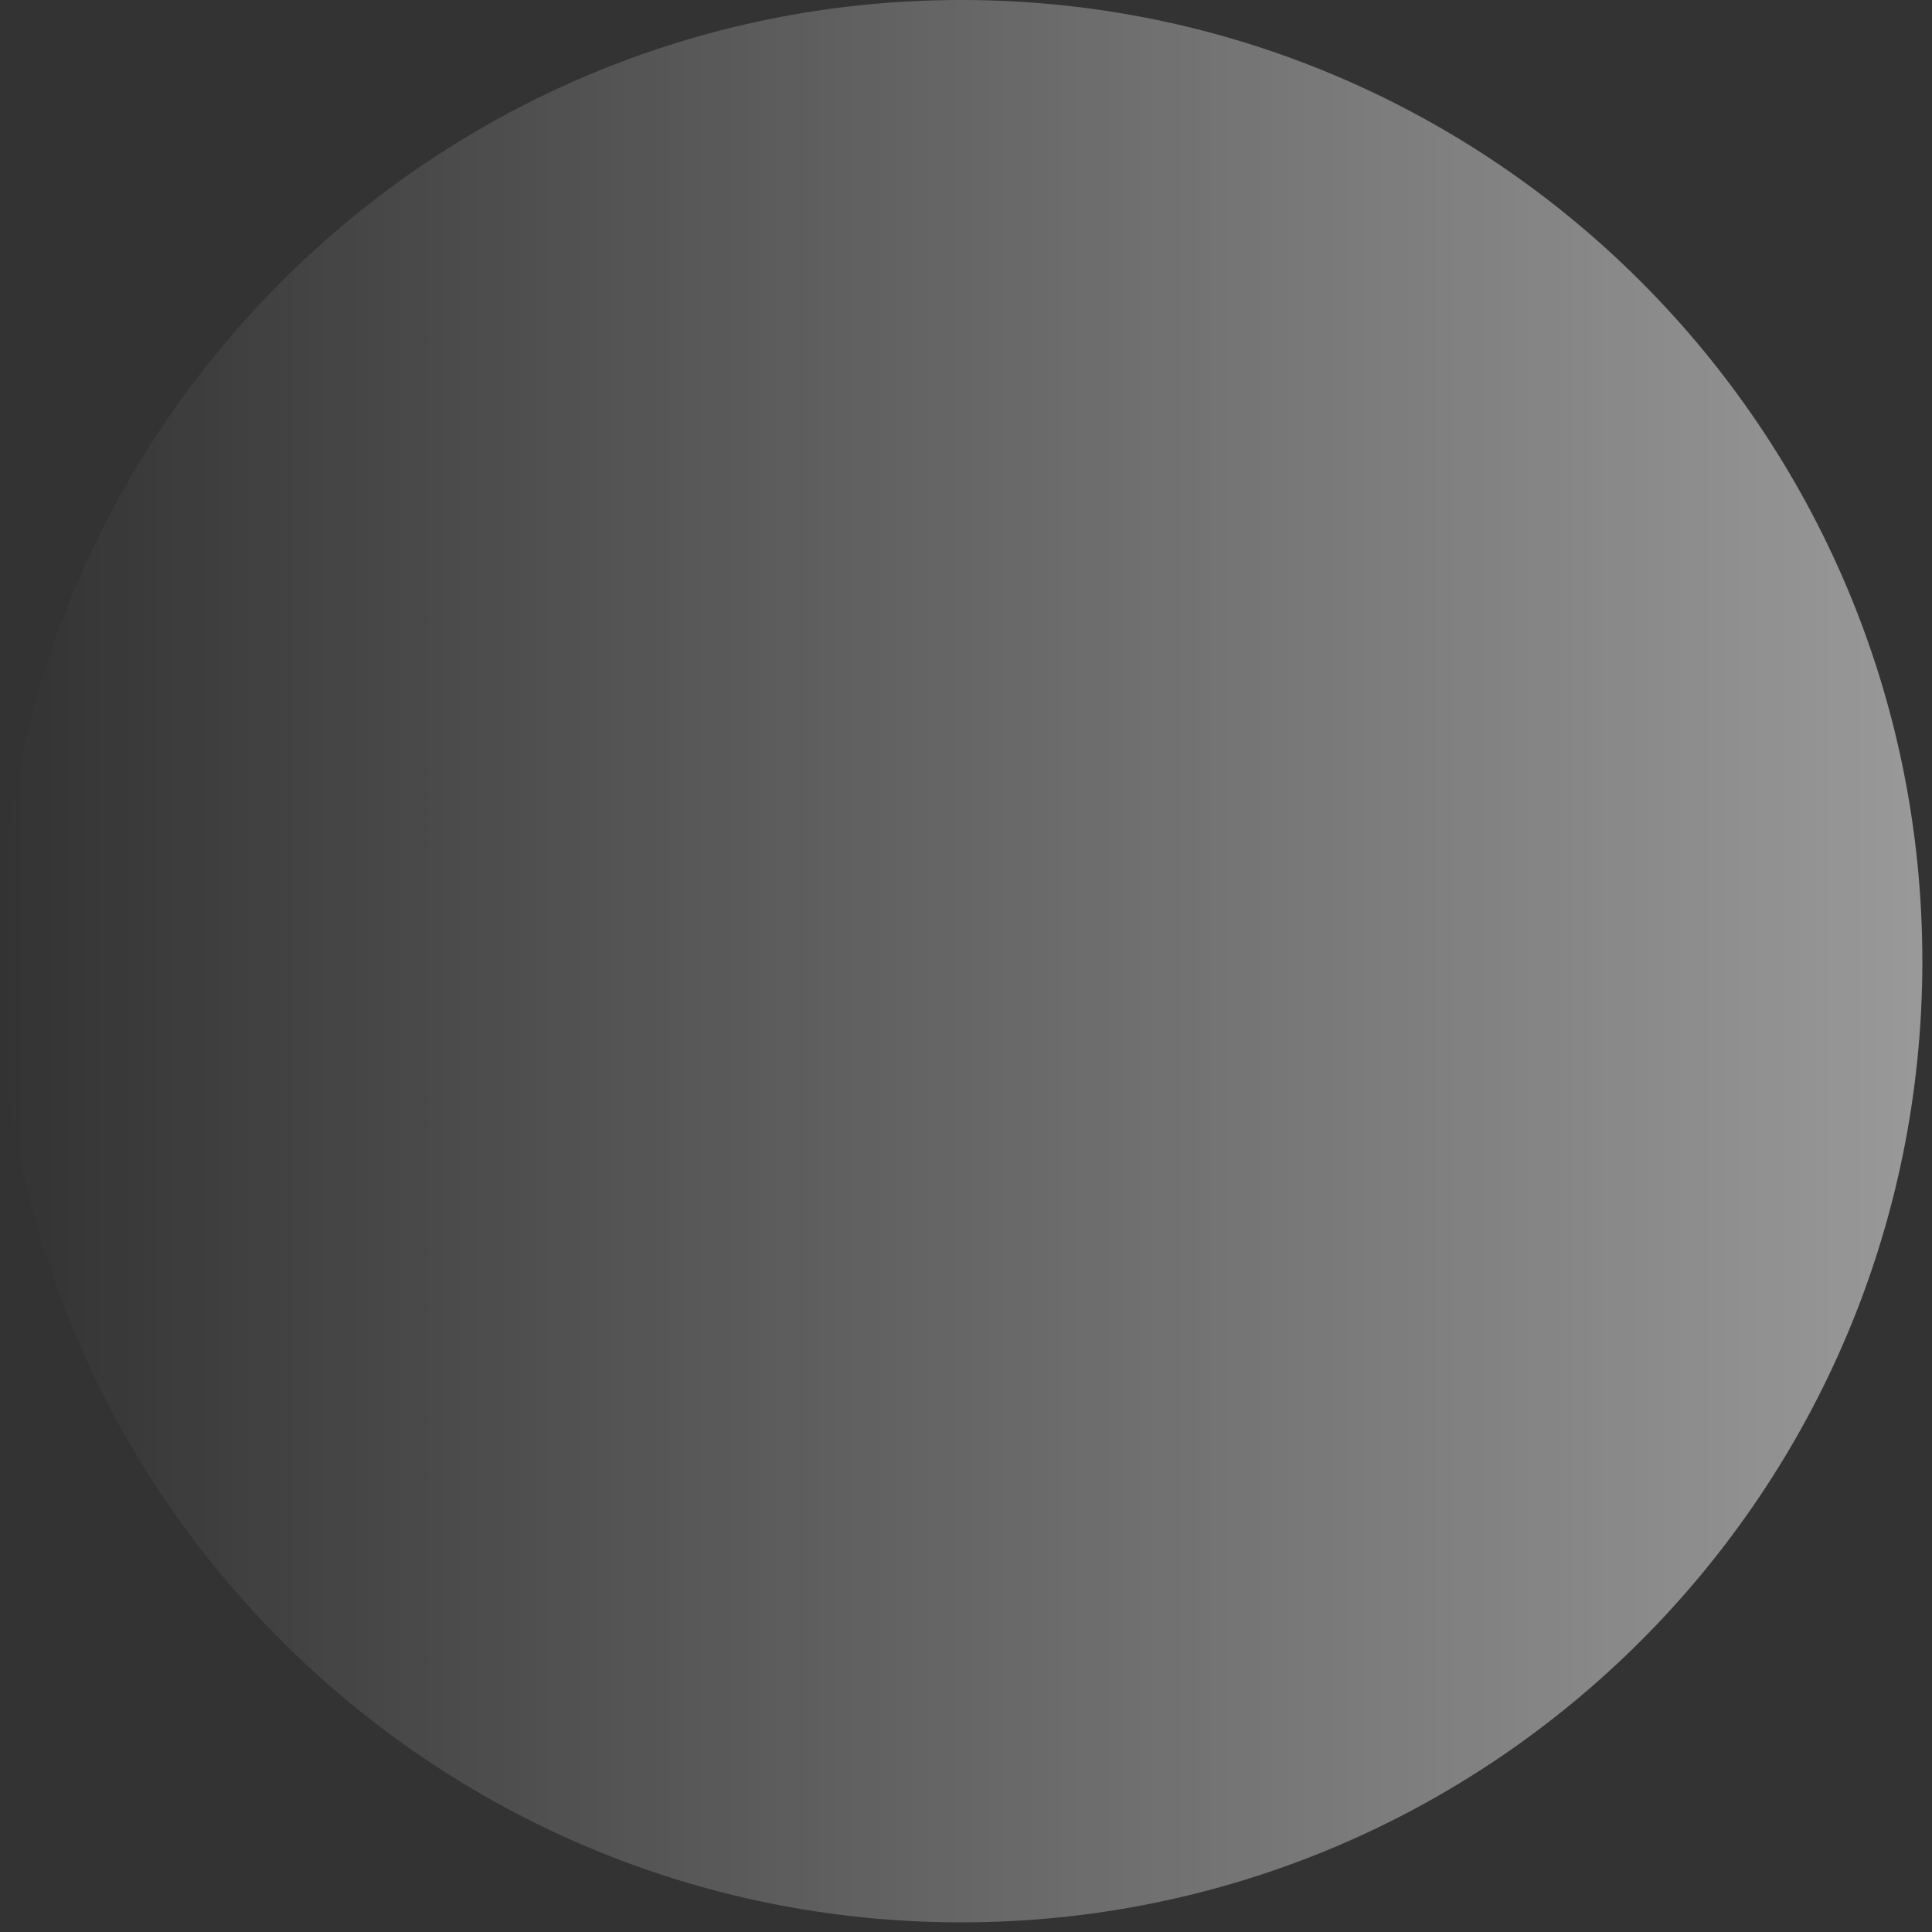
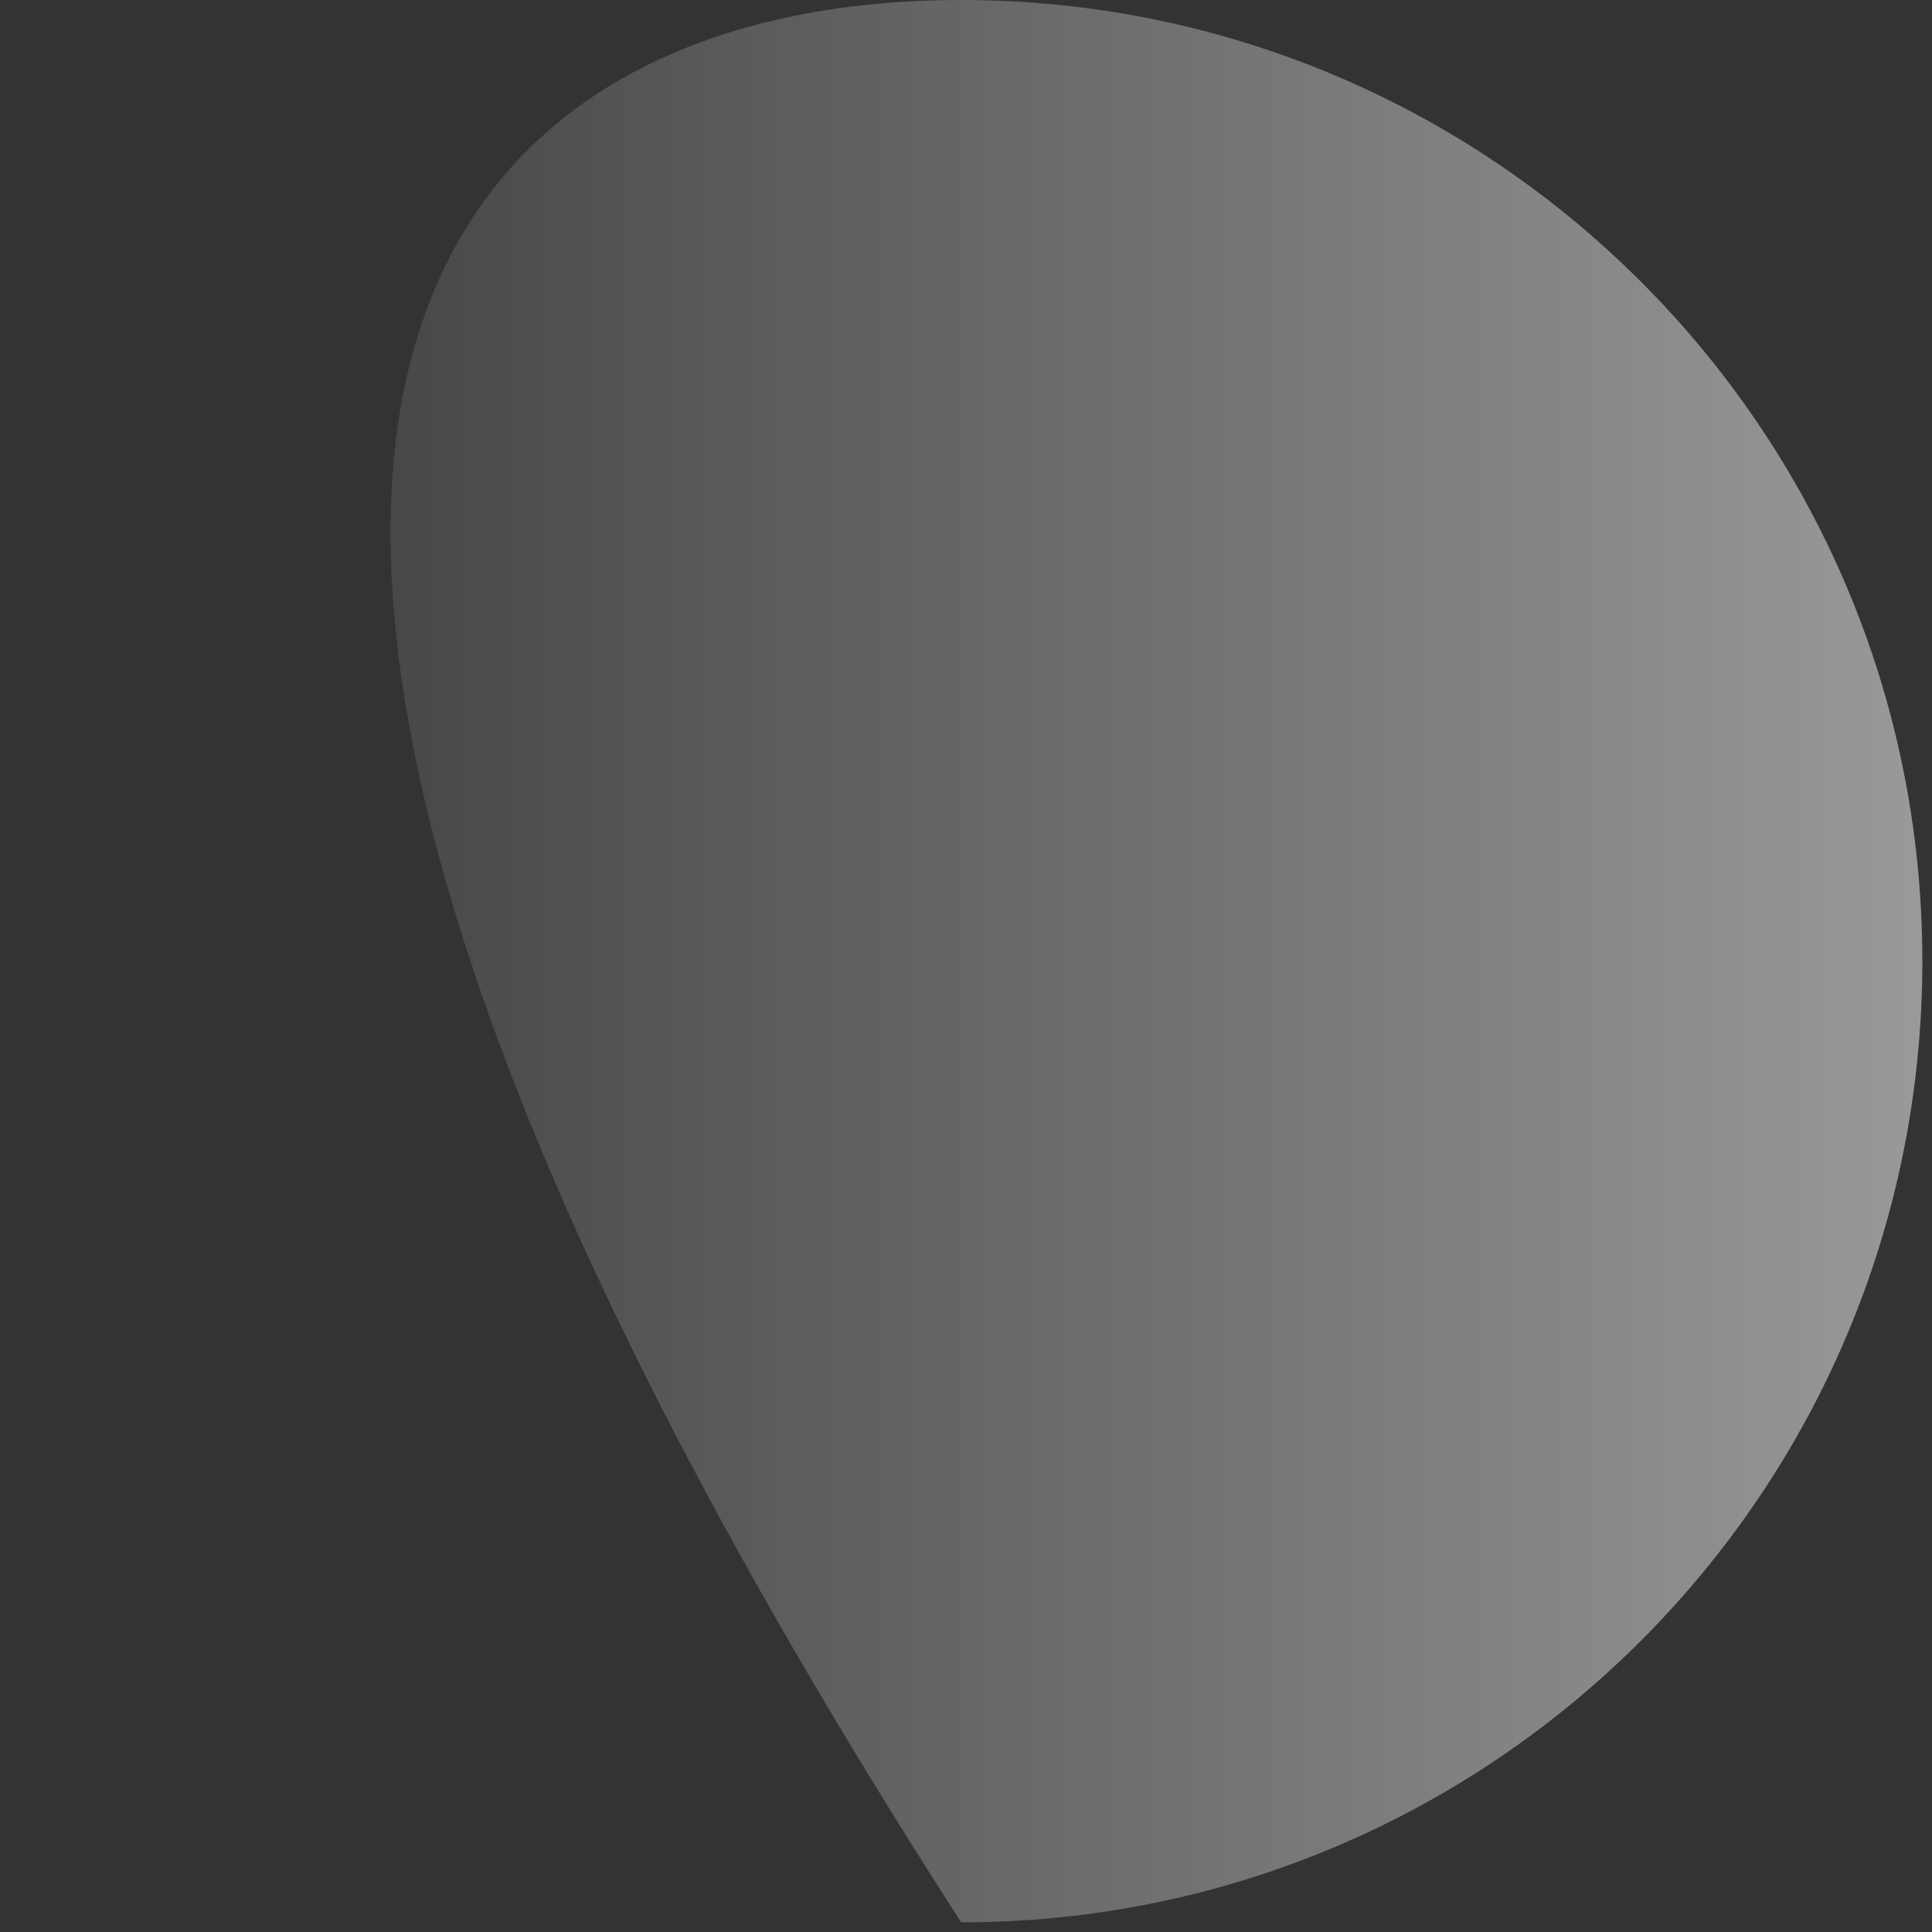
<svg xmlns="http://www.w3.org/2000/svg" width="151" height="151" viewBox="0 0 151 151" fill="none">
  <rect x="0" y="0" width="151" height="151" fill="#333333" stroke="none" />
-   <path opacity="0.5" d="M150.246 75.123C150.246 116.621 116.608 150.246 75.123 150.246C33.638 150.246 0 116.608 0 75.123C0 33.638 33.638 0 75.123 0C116.608 0 150.246 33.638 150.246 75.123Z" fill="url(#paint0_linear_6363_348)" />
+   <path opacity="0.5" d="M150.246 75.123C150.246 116.621 116.608 150.246 75.123 150.246C0 33.638 33.638 0 75.123 0C116.608 0 150.246 33.638 150.246 75.123Z" fill="url(#paint0_linear_6363_348)" />
  <defs>
    <linearGradient id="paint0_linear_6363_348" x1="0.002" y1="75.129" x2="150.25" y2="75.129" gradientUnits="userSpaceOnUse">
      <stop stop-color="white" stop-opacity="0" />
      <stop offset="0.999" stop-color="white" />
    </linearGradient>
  </defs>
</svg>